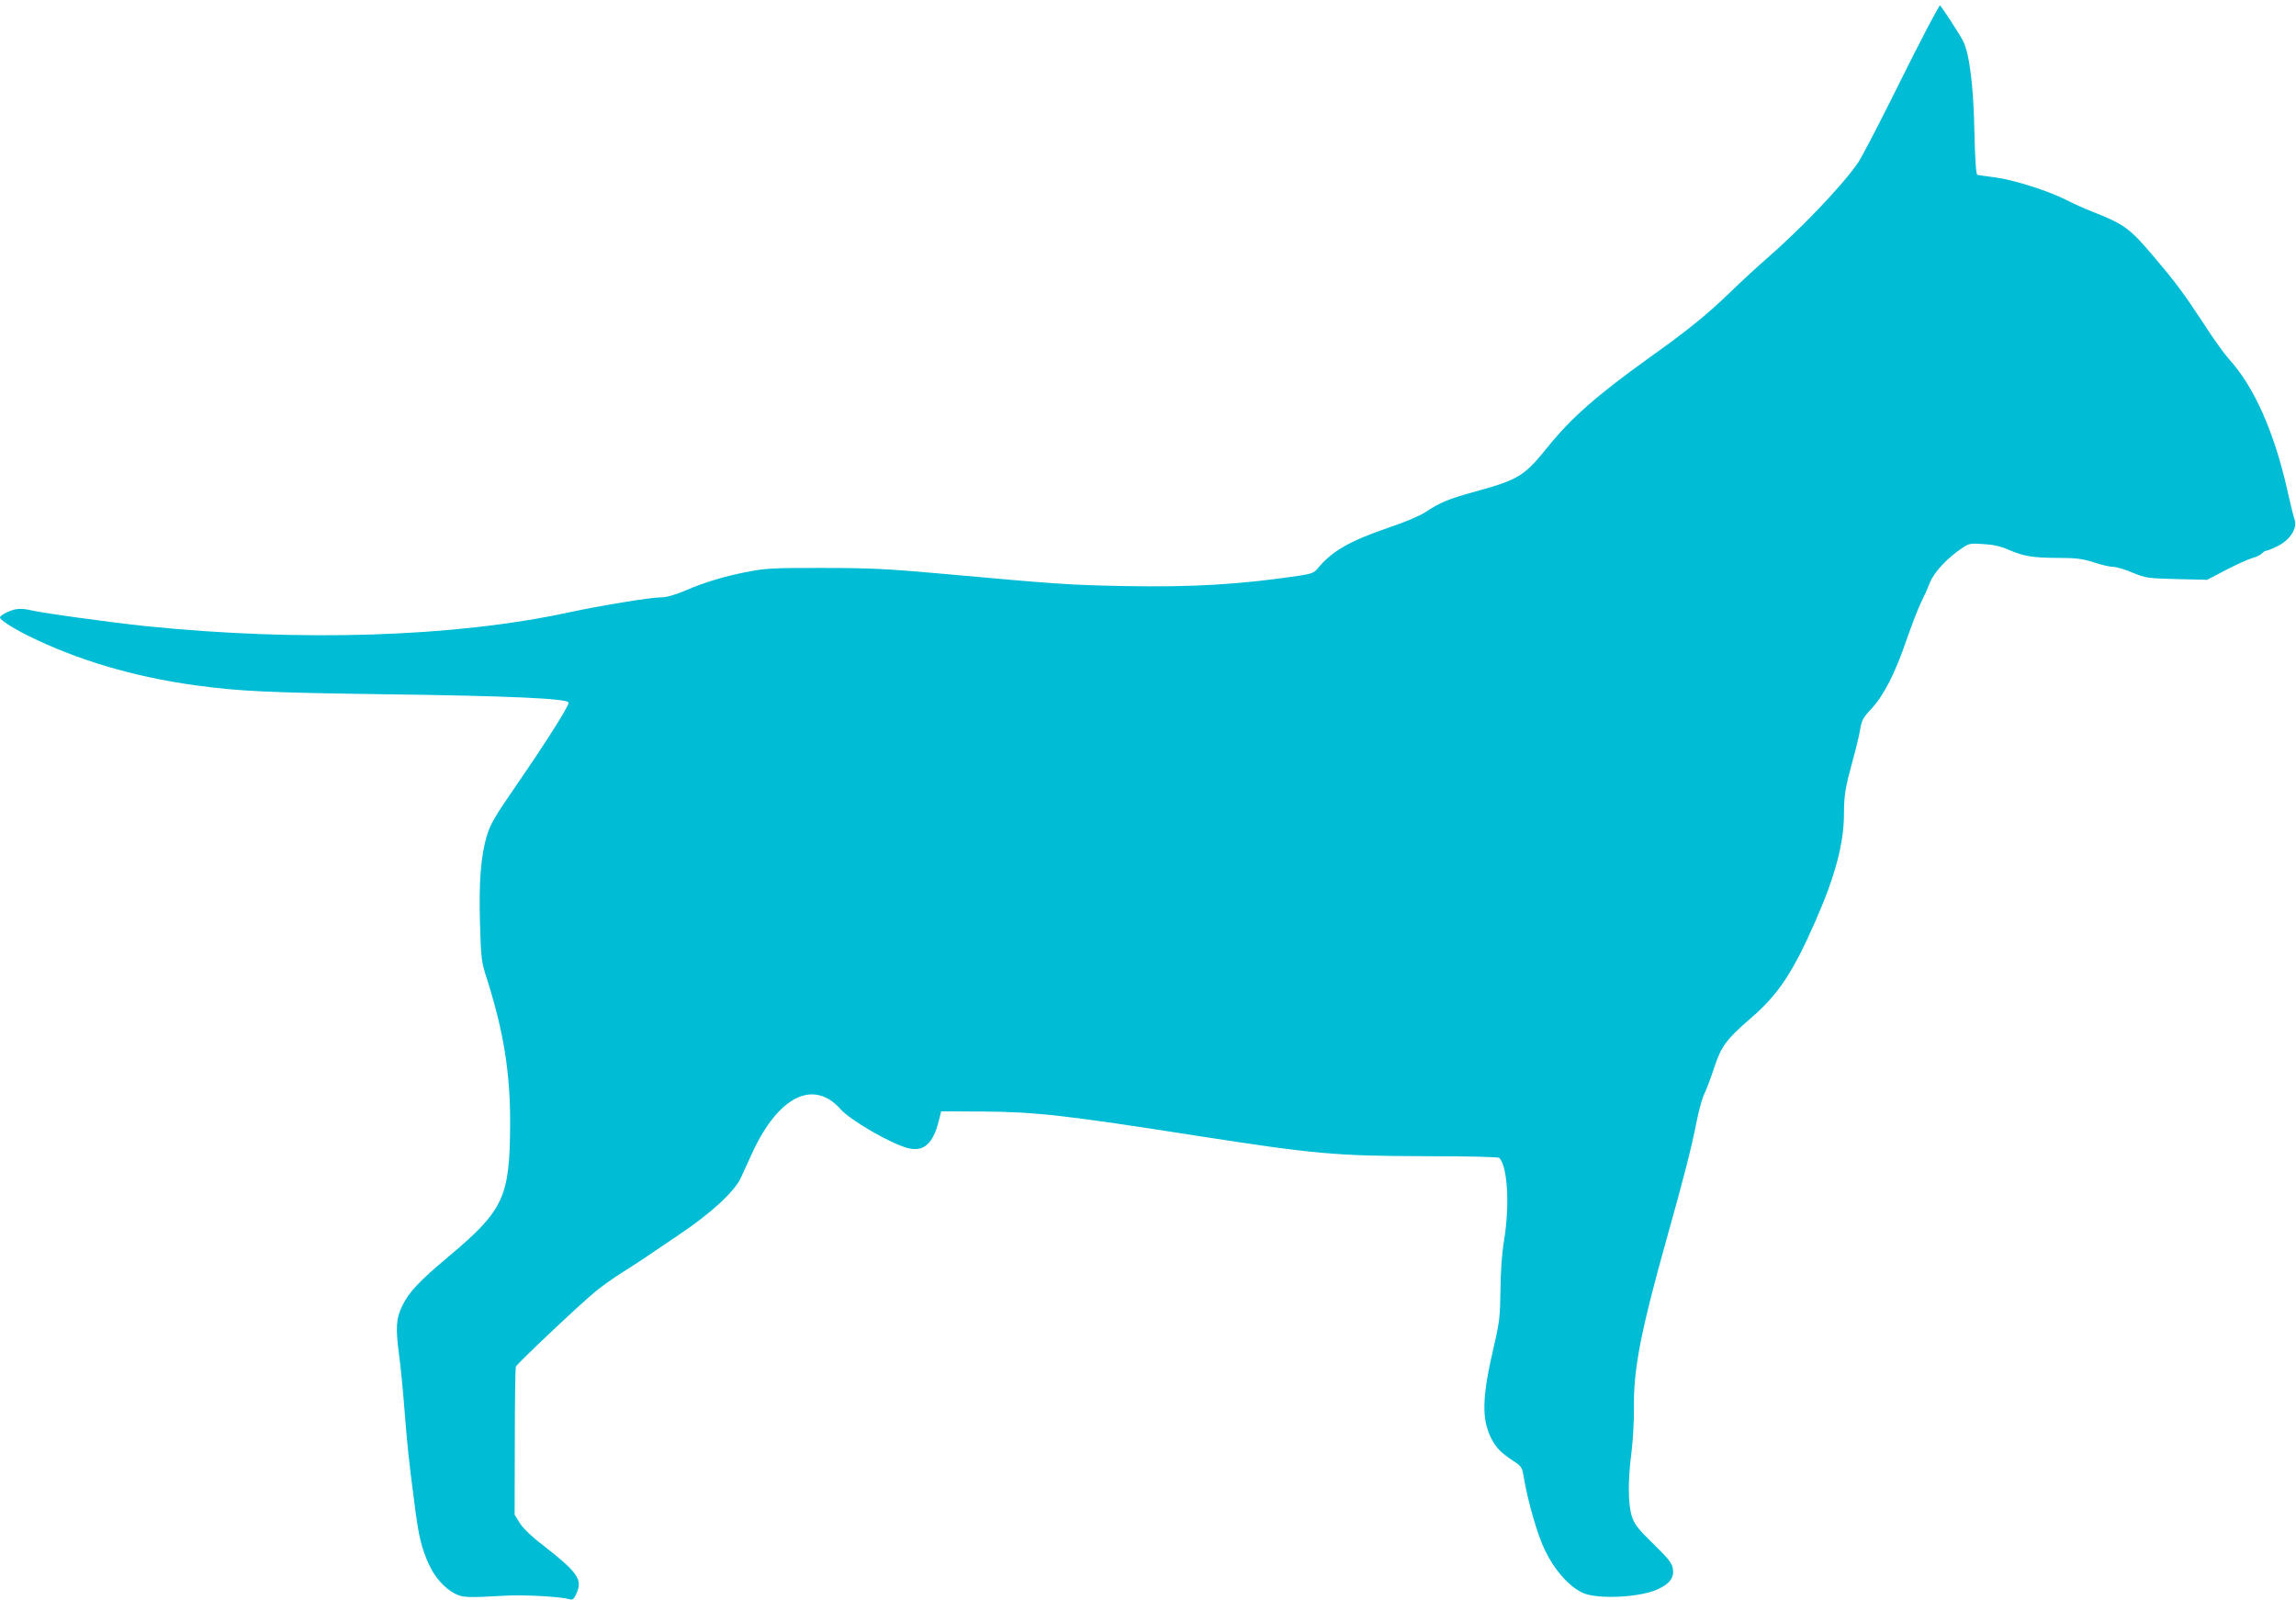
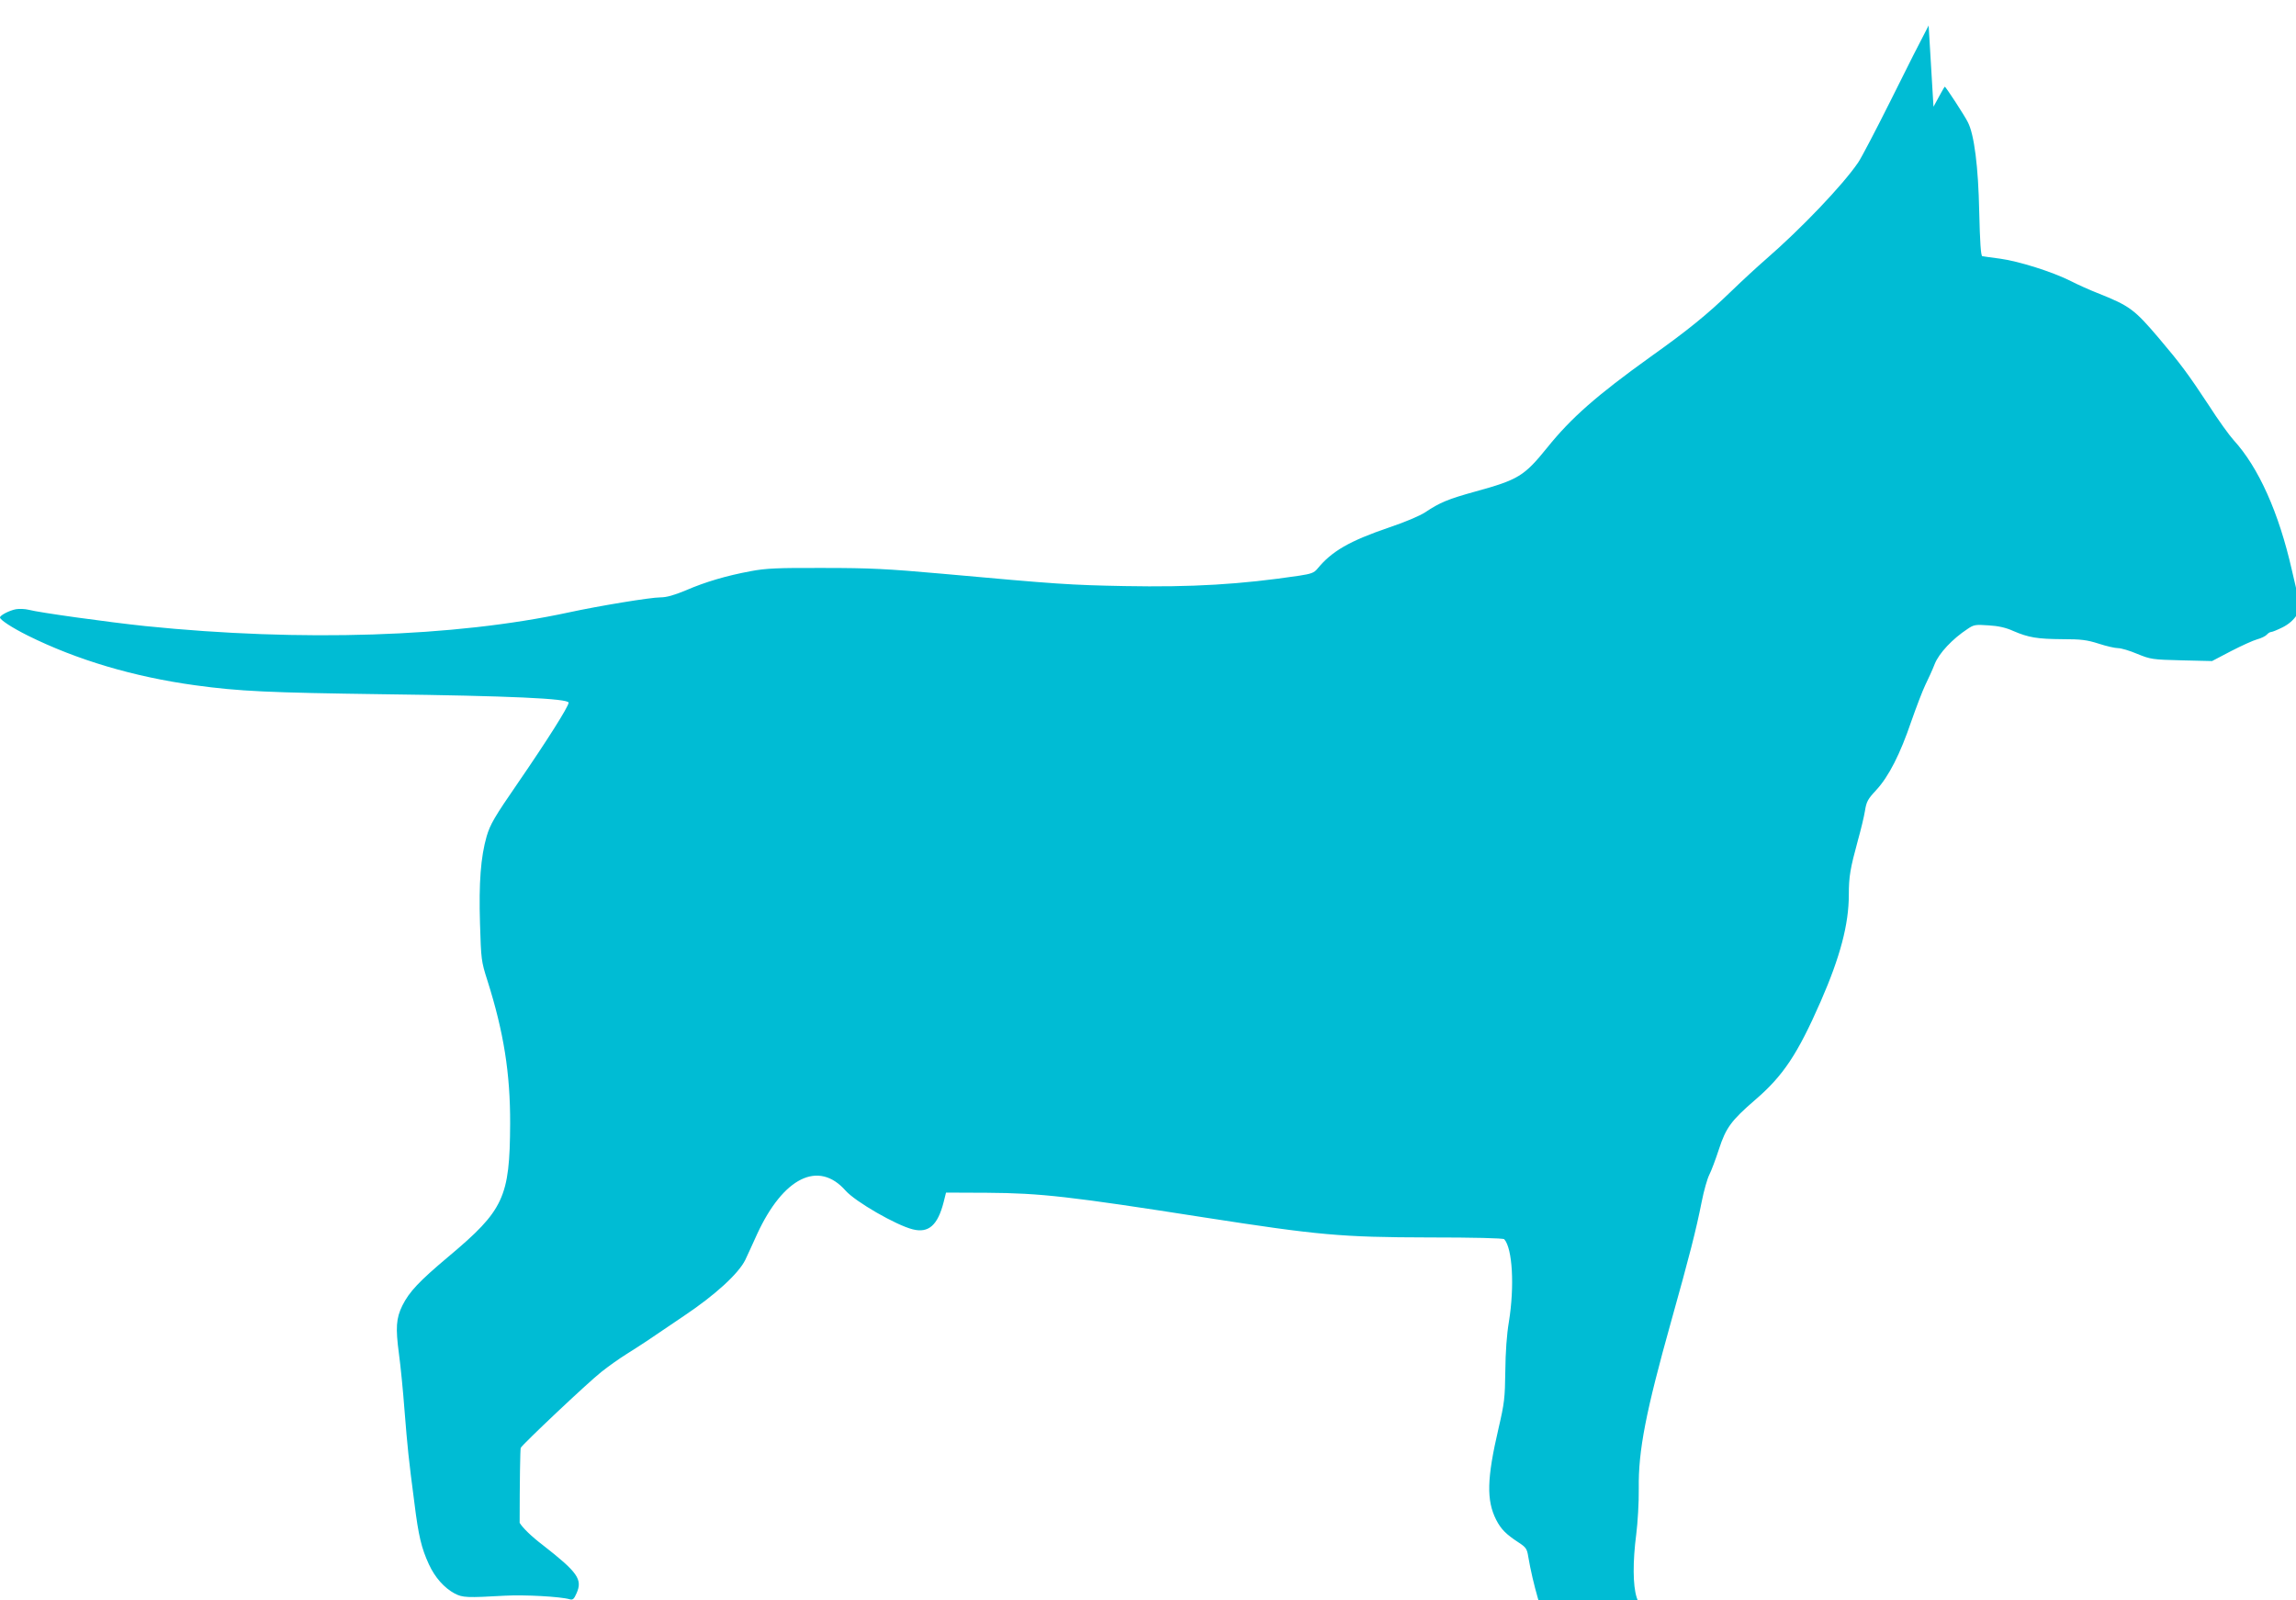
<svg xmlns="http://www.w3.org/2000/svg" version="1.0" width="1280pt" height="892pt" viewBox="0 0 1280 892" preserveAspectRatio="xMidYMid meet">
  <g transform="translate(0,892) scale(0.1,-0.1)" fill="#00bcd4" stroke="none">
-     <path d="M10752 8778 c-33 -62 -128 -249 -210 -415 -83 -166 -165 -323 -183 -349 -86 -126 -317 -368 -514 -539 -44 -38 -132 -119 -195 -180 -130 -126 -239 -215 -450 -365 -298 -214 -441 -339 -575 -506 -128 -158 -160 -178 -400 -244 -152 -42 -198 -61 -280 -116 -29 -19 -113 -55 -200 -84 -223 -76 -321 -133 -401 -231 -18 -22 -35 -28 -100 -38 -328 -49 -598 -65 -974 -58 -307 6 -368 10 -1020 69 -302 27 -401 32 -660 32 -256 1 -321 -2 -405 -18 -134 -25 -251 -59 -362 -107 -65 -27 -107 -39 -141 -39 -55 0 -341 -47 -512 -84 -635 -137 -1488 -165 -2360 -76 -208 22 -591 75 -651 91 -20 5 -52 6 -70 3 -37 -7 -89 -34 -89 -46 0 -13 65 -56 155 -101 274 -136 591 -230 933 -277 248 -34 409 -41 1050 -50 702 -9 1032 -24 1032 -47 0 -21 -120 -211 -283 -448 -131 -190 -154 -230 -174 -297 -33 -116 -44 -256 -37 -488 6 -198 7 -209 41 -315 91 -287 128 -518 127 -800 -2 -410 -35 -481 -344 -740 -164 -138 -218 -195 -257 -273 -35 -71 -38 -125 -19 -268 9 -65 23 -207 31 -314 17 -212 23 -272 55 -516 23 -187 40 -255 81 -344 34 -74 86 -132 144 -163 44 -23 69 -24 280 -12 110 6 310 -5 361 -20 17 -5 24 1 38 33 35 78 7 117 -189 270 -63 48 -110 94 -128 123 l-28 46 1 407 c0 223 3 411 6 418 10 20 371 361 449 423 39 31 101 75 138 98 37 23 89 57 115 74 26 18 119 81 207 140 175 117 305 236 343 313 11 25 42 89 66 144 146 316 342 413 493 242 55 -62 282 -193 375 -216 88 -22 139 23 172 153 l13 52 229 -1 c299 -2 460 -20 1214 -138 632 -98 758 -110 1247 -111 254 0 416 -4 422 -10 46 -51 58 -262 26 -460 -12 -70 -19 -170 -20 -275 -2 -151 -5 -178 -38 -320 -65 -279 -68 -400 -13 -509 27 -52 54 -80 123 -125 43 -28 49 -36 56 -81 25 -148 78 -332 122 -421 52 -107 131 -196 206 -232 83 -40 331 -27 428 22 63 31 85 64 77 113 -6 31 -26 56 -110 138 -87 85 -104 108 -119 154 -21 67 -22 198 -2 352 8 63 15 177 14 254 -3 212 39 427 181 934 101 360 139 509 170 666 12 61 31 127 42 149 11 21 35 85 54 143 39 120 69 160 202 275 156 134 236 254 365 548 109 249 157 431 157 595 0 103 8 147 51 305 16 57 34 131 39 163 8 51 16 66 63 116 70 76 133 200 195 382 28 80 63 172 79 205 16 32 40 85 52 116 24 60 99 140 183 195 35 24 44 25 117 20 54 -3 98 -13 137 -31 86 -37 134 -45 274 -46 105 0 137 -4 203 -25 43 -14 91 -25 108 -25 17 0 65 -14 107 -32 74 -30 83 -32 247 -36 l170 -4 105 55 c58 30 124 60 146 66 23 6 47 18 54 26 7 8 18 15 24 15 7 0 36 12 64 26 69 34 111 100 94 148 -6 17 -25 94 -42 171 -73 322 -186 573 -325 725 -23 25 -86 112 -139 195 -114 173 -158 232 -275 370 -140 165 -165 183 -346 255 -41 16 -108 46 -147 66 -103 52 -291 111 -394 125 -49 6 -94 13 -100 14 -8 2 -13 79 -17 247 -5 252 -28 431 -63 499 -18 37 -124 199 -129 199 -2 0 -30 -51 -63 -112z" />
+     <path d="M10752 8778 c-33 -62 -128 -249 -210 -415 -83 -166 -165 -323 -183 -349 -86 -126 -317 -368 -514 -539 -44 -38 -132 -119 -195 -180 -130 -126 -239 -215 -450 -365 -298 -214 -441 -339 -575 -506 -128 -158 -160 -178 -400 -244 -152 -42 -198 -61 -280 -116 -29 -19 -113 -55 -200 -84 -223 -76 -321 -133 -401 -231 -18 -22 -35 -28 -100 -38 -328 -49 -598 -65 -974 -58 -307 6 -368 10 -1020 69 -302 27 -401 32 -660 32 -256 1 -321 -2 -405 -18 -134 -25 -251 -59 -362 -107 -65 -27 -107 -39 -141 -39 -55 0 -341 -47 -512 -84 -635 -137 -1488 -165 -2360 -76 -208 22 -591 75 -651 91 -20 5 -52 6 -70 3 -37 -7 -89 -34 -89 -46 0 -13 65 -56 155 -101 274 -136 591 -230 933 -277 248 -34 409 -41 1050 -50 702 -9 1032 -24 1032 -47 0 -21 -120 -211 -283 -448 -131 -190 -154 -230 -174 -297 -33 -116 -44 -256 -37 -488 6 -198 7 -209 41 -315 91 -287 128 -518 127 -800 -2 -410 -35 -481 -344 -740 -164 -138 -218 -195 -257 -273 -35 -71 -38 -125 -19 -268 9 -65 23 -207 31 -314 17 -212 23 -272 55 -516 23 -187 40 -255 81 -344 34 -74 86 -132 144 -163 44 -23 69 -24 280 -12 110 6 310 -5 361 -20 17 -5 24 1 38 33 35 78 7 117 -189 270 -63 48 -110 94 -128 123 c0 223 3 411 6 418 10 20 371 361 449 423 39 31 101 75 138 98 37 23 89 57 115 74 26 18 119 81 207 140 175 117 305 236 343 313 11 25 42 89 66 144 146 316 342 413 493 242 55 -62 282 -193 375 -216 88 -22 139 23 172 153 l13 52 229 -1 c299 -2 460 -20 1214 -138 632 -98 758 -110 1247 -111 254 0 416 -4 422 -10 46 -51 58 -262 26 -460 -12 -70 -19 -170 -20 -275 -2 -151 -5 -178 -38 -320 -65 -279 -68 -400 -13 -509 27 -52 54 -80 123 -125 43 -28 49 -36 56 -81 25 -148 78 -332 122 -421 52 -107 131 -196 206 -232 83 -40 331 -27 428 22 63 31 85 64 77 113 -6 31 -26 56 -110 138 -87 85 -104 108 -119 154 -21 67 -22 198 -2 352 8 63 15 177 14 254 -3 212 39 427 181 934 101 360 139 509 170 666 12 61 31 127 42 149 11 21 35 85 54 143 39 120 69 160 202 275 156 134 236 254 365 548 109 249 157 431 157 595 0 103 8 147 51 305 16 57 34 131 39 163 8 51 16 66 63 116 70 76 133 200 195 382 28 80 63 172 79 205 16 32 40 85 52 116 24 60 99 140 183 195 35 24 44 25 117 20 54 -3 98 -13 137 -31 86 -37 134 -45 274 -46 105 0 137 -4 203 -25 43 -14 91 -25 108 -25 17 0 65 -14 107 -32 74 -30 83 -32 247 -36 l170 -4 105 55 c58 30 124 60 146 66 23 6 47 18 54 26 7 8 18 15 24 15 7 0 36 12 64 26 69 34 111 100 94 148 -6 17 -25 94 -42 171 -73 322 -186 573 -325 725 -23 25 -86 112 -139 195 -114 173 -158 232 -275 370 -140 165 -165 183 -346 255 -41 16 -108 46 -147 66 -103 52 -291 111 -394 125 -49 6 -94 13 -100 14 -8 2 -13 79 -17 247 -5 252 -28 431 -63 499 -18 37 -124 199 -129 199 -2 0 -30 -51 -63 -112z" />
  </g>
</svg>